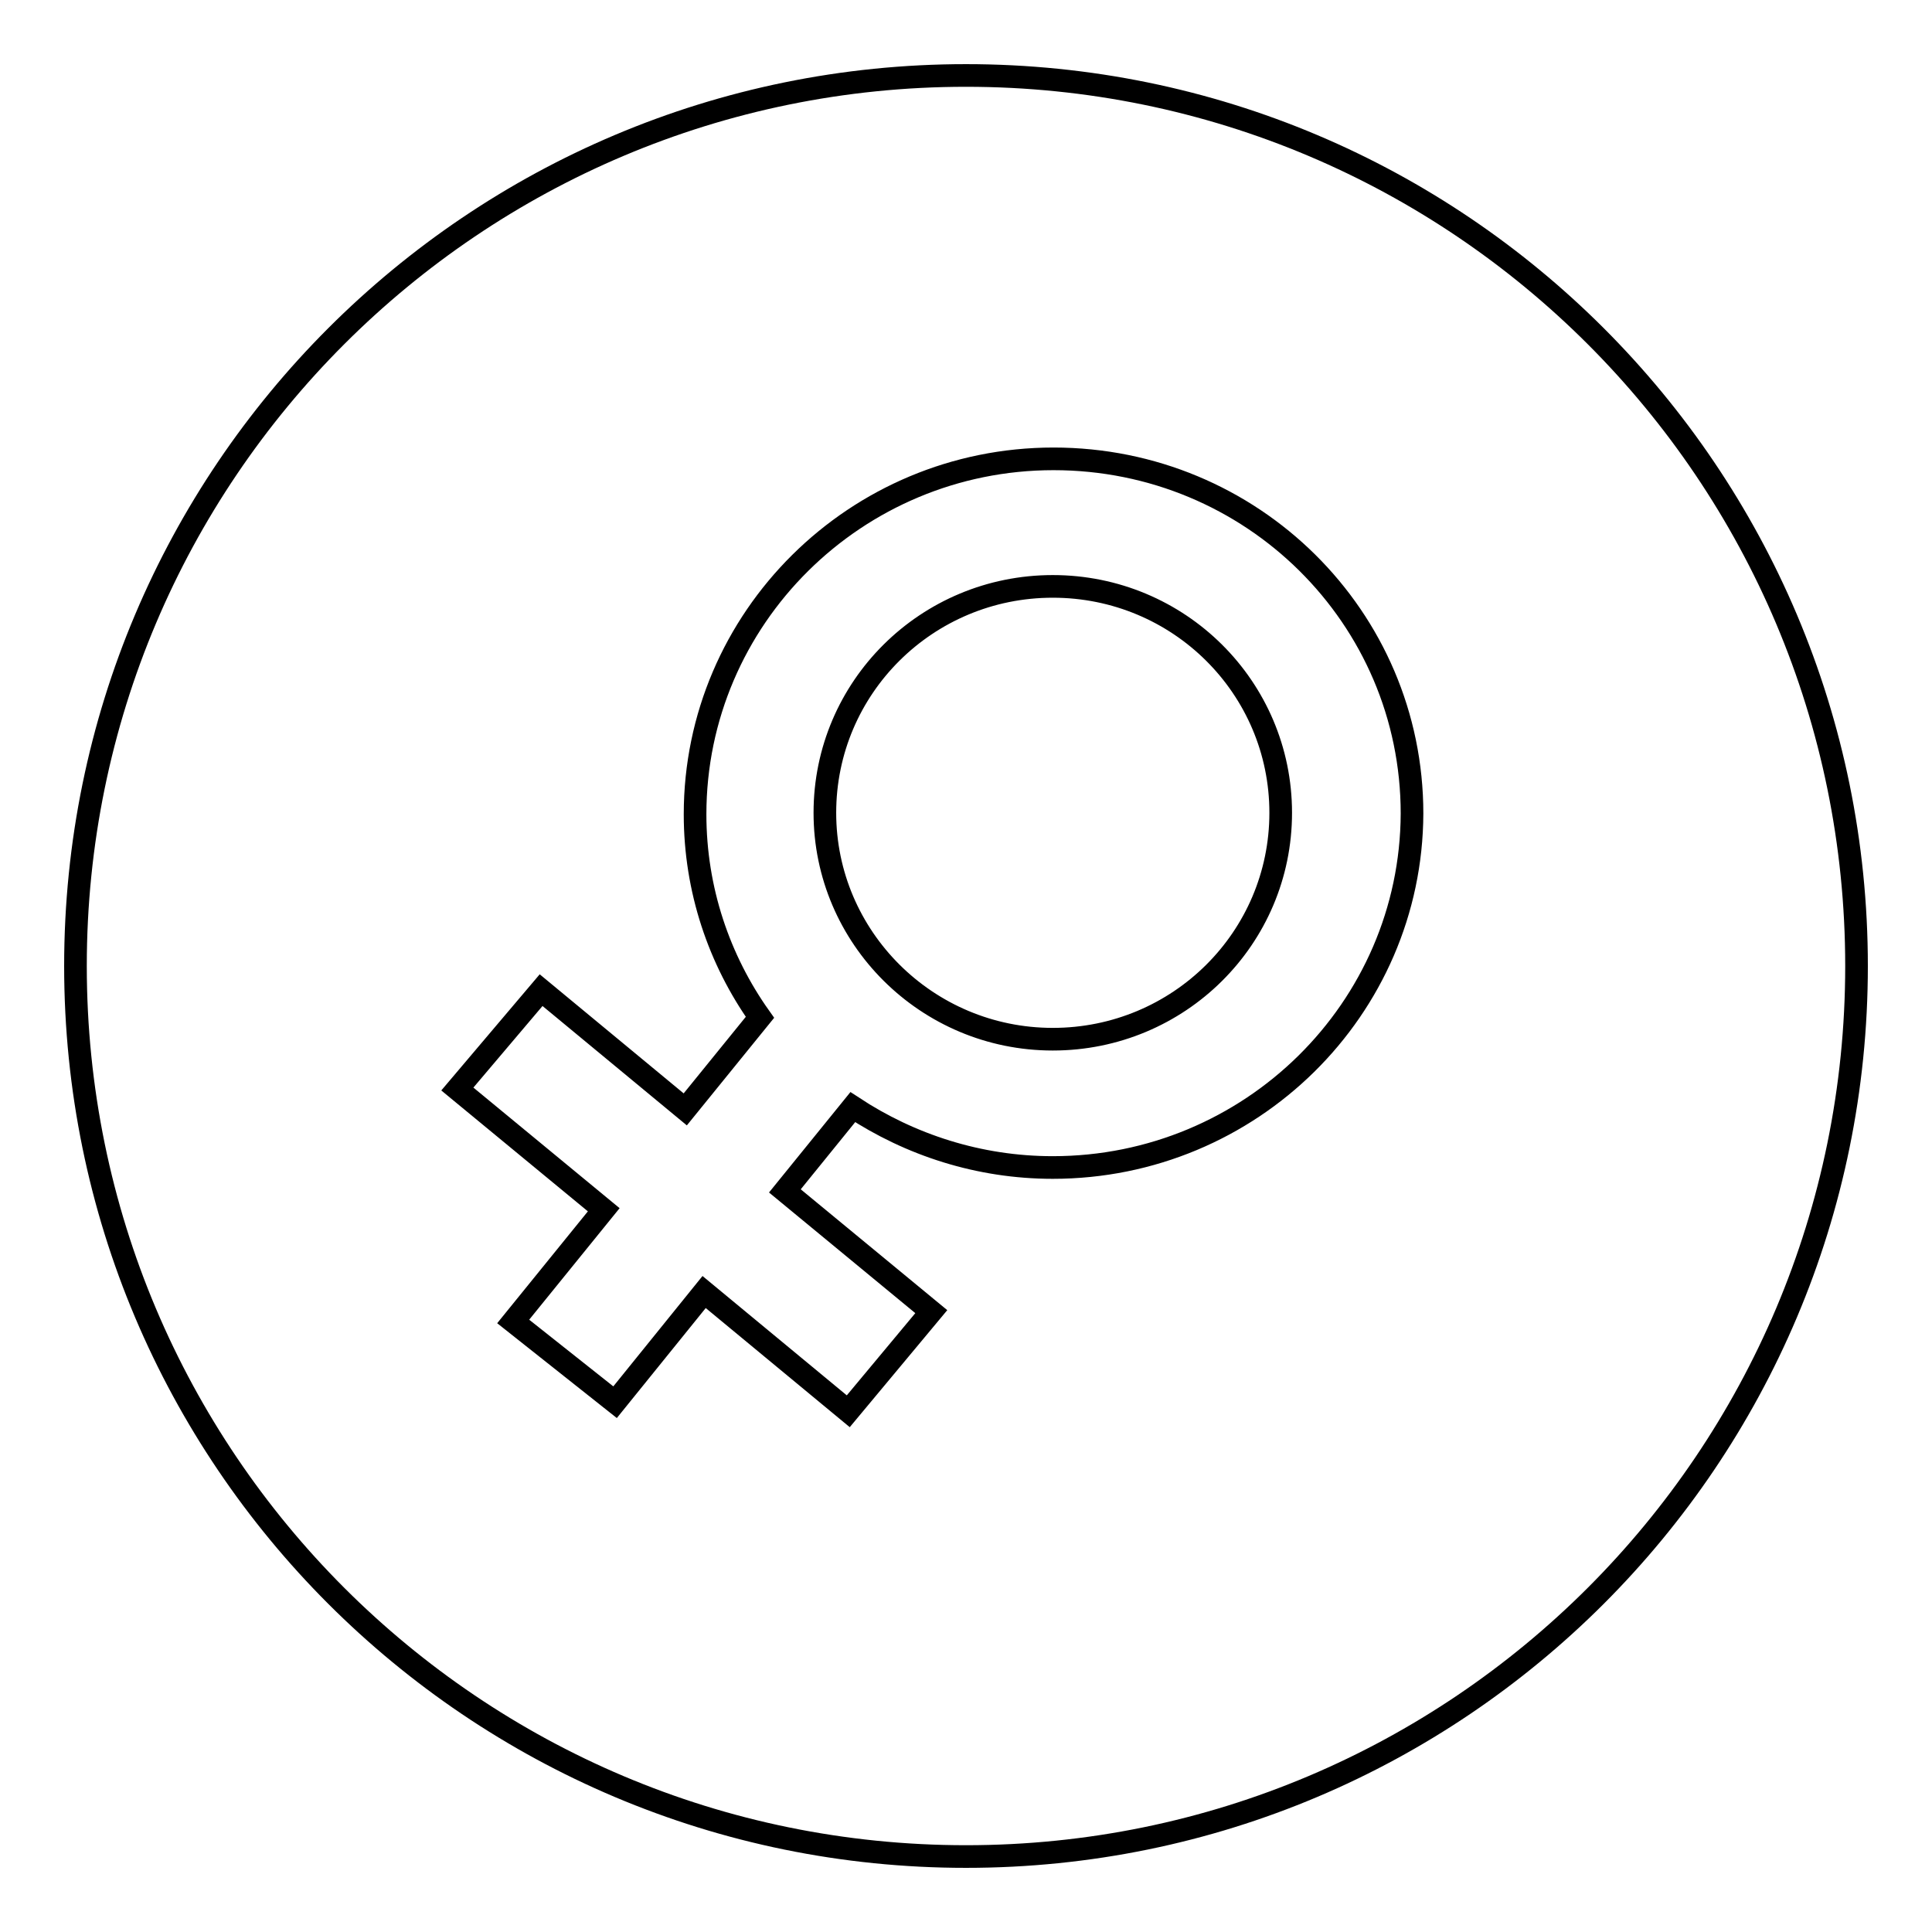
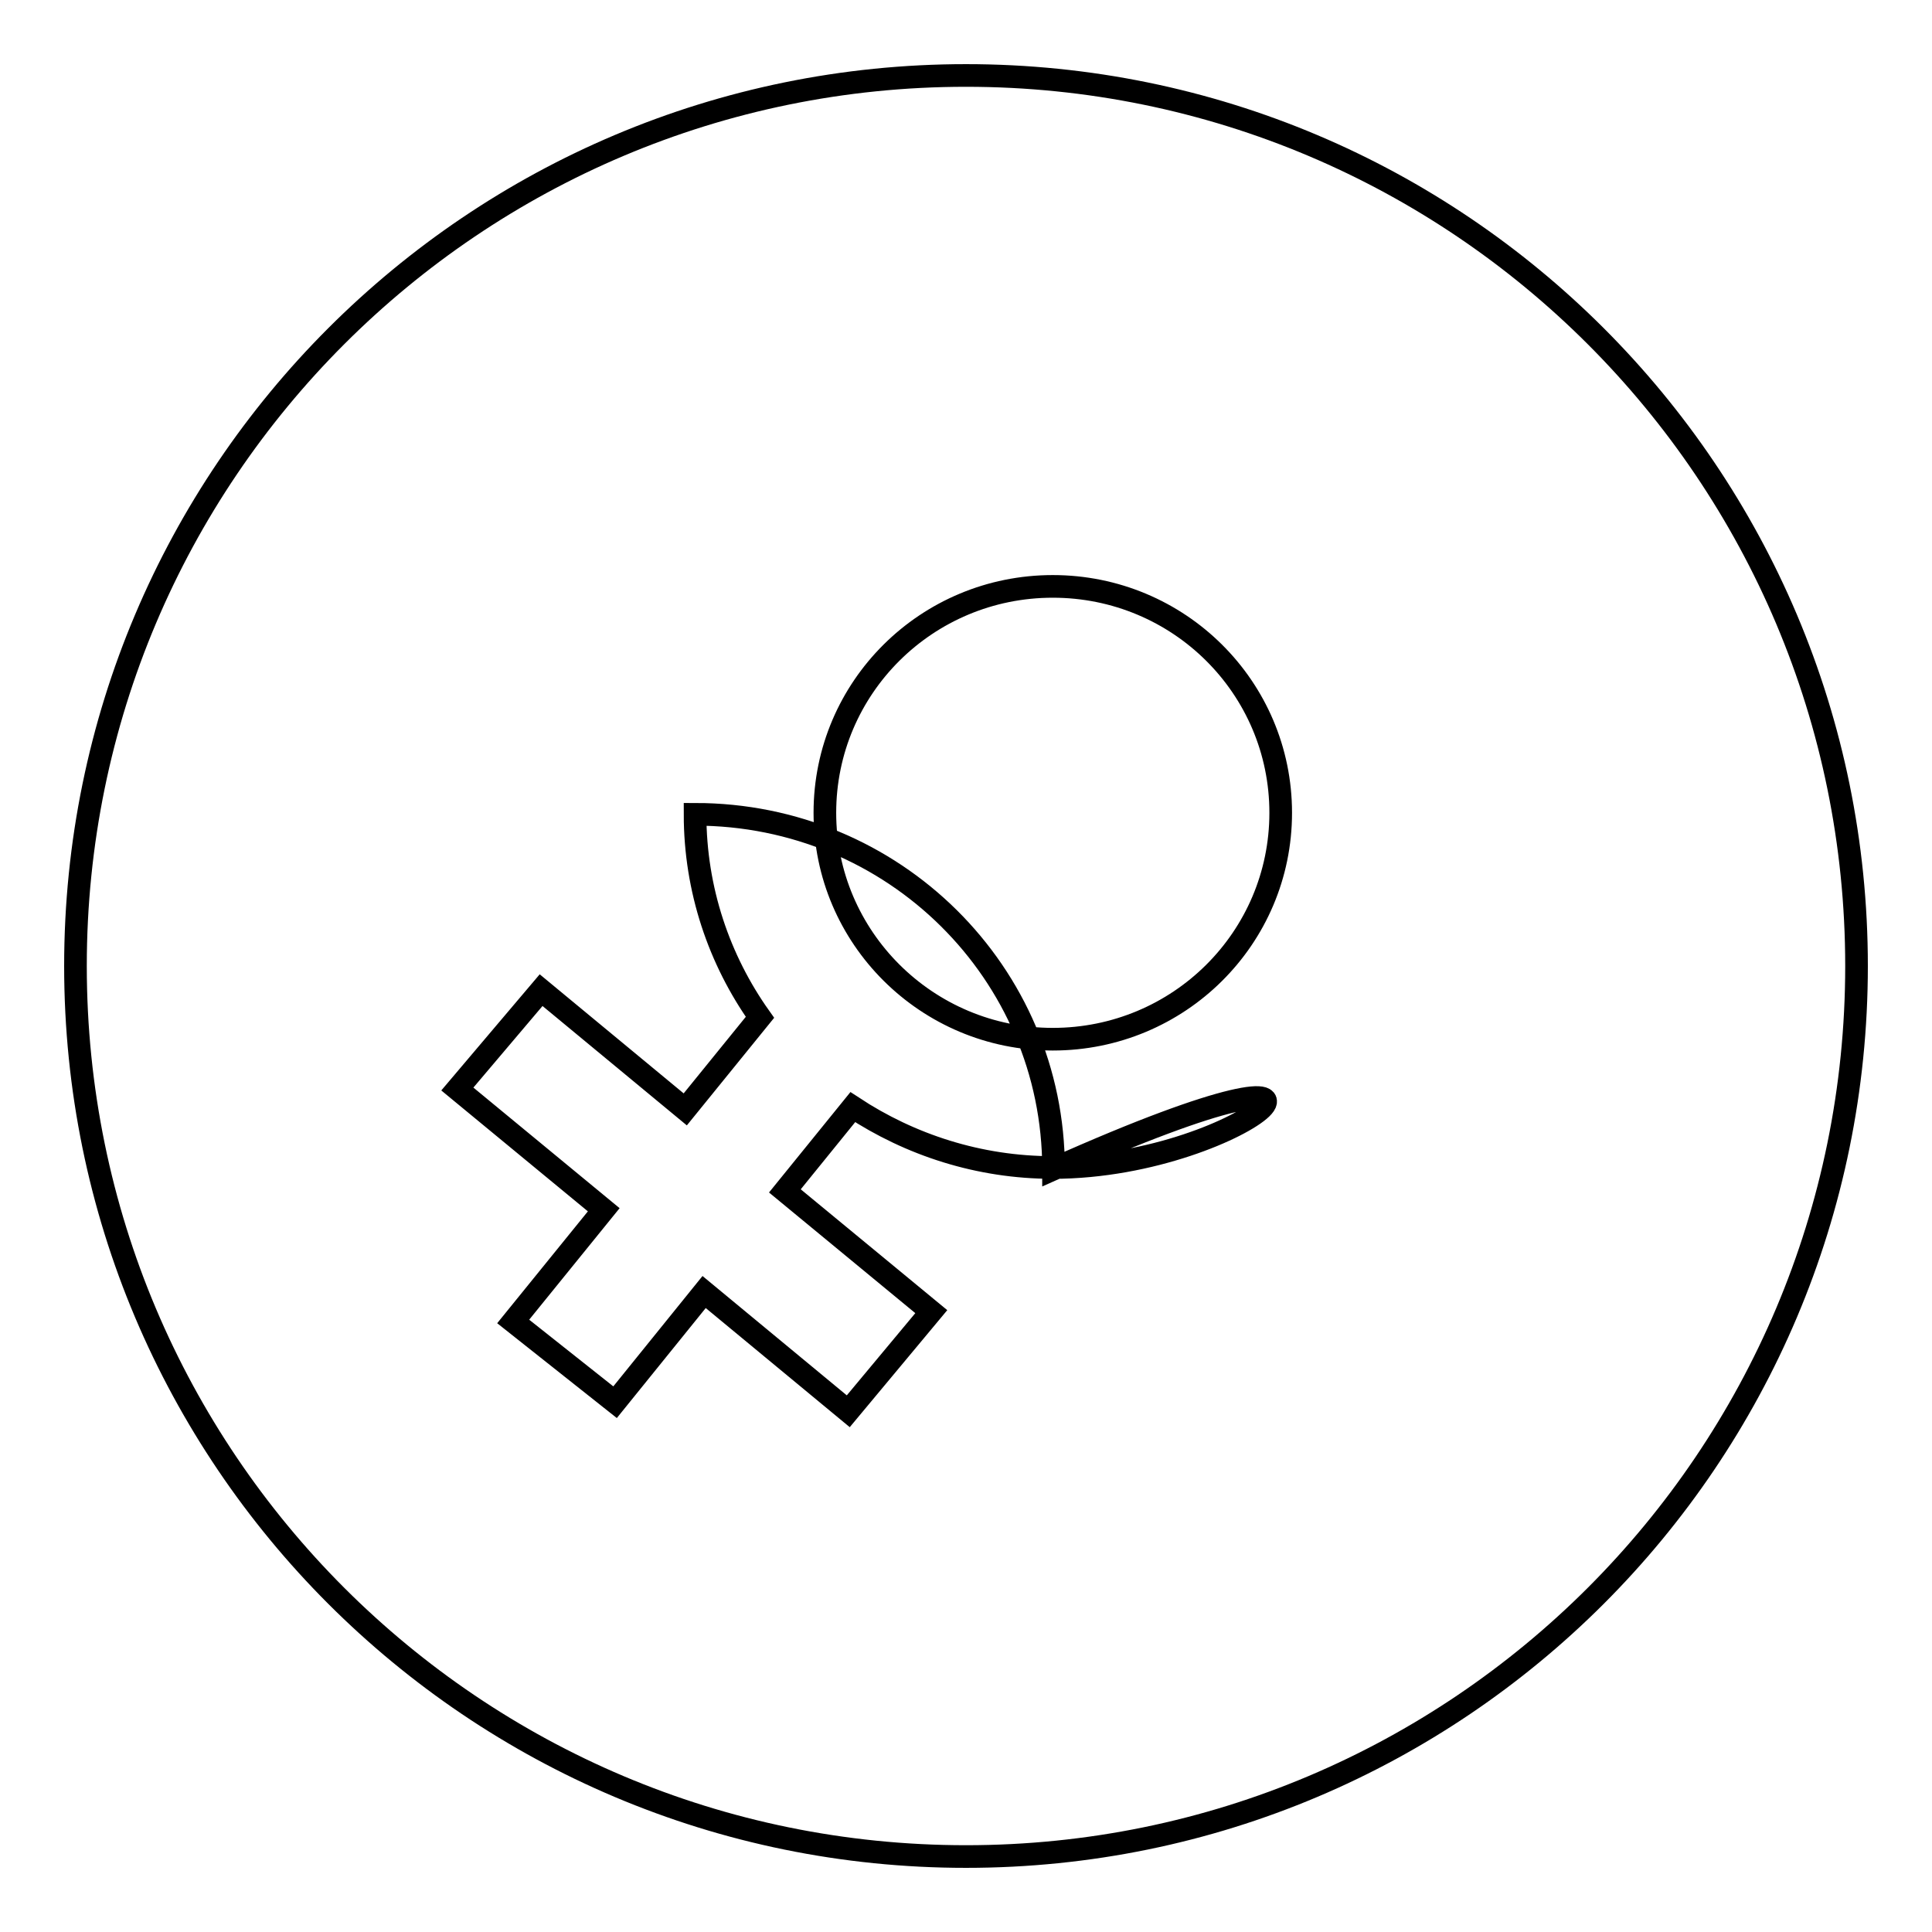
<svg xmlns="http://www.w3.org/2000/svg" version="1.1" x="0px" y="0px" viewBox="0 0 256 256" enable-background="new 0 0 256 256" xml:space="preserve">
  <g>
    <g>
-       <path stroke-width="3" fill-opacity="0" stroke="#000000" d="M139.5,77.7c-16.7,0-30.2,13.4-30.2,30c0,16.5,13.5,30,30.2,30c16.7,0,30.2-13.4,30.2-30S156.2,77.7,139.5,77.7z M128,10C62.8,10,10,62.8,10,128c0,65.2,52.8,118,118,118c65.2,0,118-52.8,118-118C246,62.8,193.2,10,128,10z M139.5,154.7c-9.8,0-18.9-3-26.5-8l-9,11.1l19.4,16L112.4,187l-19.1-15.8l-11.8,14.6L68,175.1l12-14.8l-19.4-16l11.1-13.1l19.1,15.8l9.9-12.2c-5.4-7.6-8.6-16.9-8.6-26.9c0-26,21.3-47.1,47.5-47.1c26.3,0,47.5,21,47.5,47C187,133.7,165.7,154.7,139.5,154.7z" />
+       <path stroke-width="3" fill-opacity="0" stroke="#000000" d="M139.5,77.7c-16.7,0-30.2,13.4-30.2,30c0,16.5,13.5,30,30.2,30c16.7,0,30.2-13.4,30.2-30S156.2,77.7,139.5,77.7z M128,10C62.8,10,10,62.8,10,128c0,65.2,52.8,118,118,118c65.2,0,118-52.8,118-118C246,62.8,193.2,10,128,10z M139.5,154.7c-9.8,0-18.9-3-26.5-8l-9,11.1l19.4,16L112.4,187l-19.1-15.8l-11.8,14.6L68,175.1l12-14.8l-19.4-16l11.1-13.1l19.1,15.8l9.9-12.2c-5.4-7.6-8.6-16.9-8.6-26.9c26.3,0,47.5,21,47.5,47C187,133.7,165.7,154.7,139.5,154.7z" />
    </g>
  </g>
</svg>